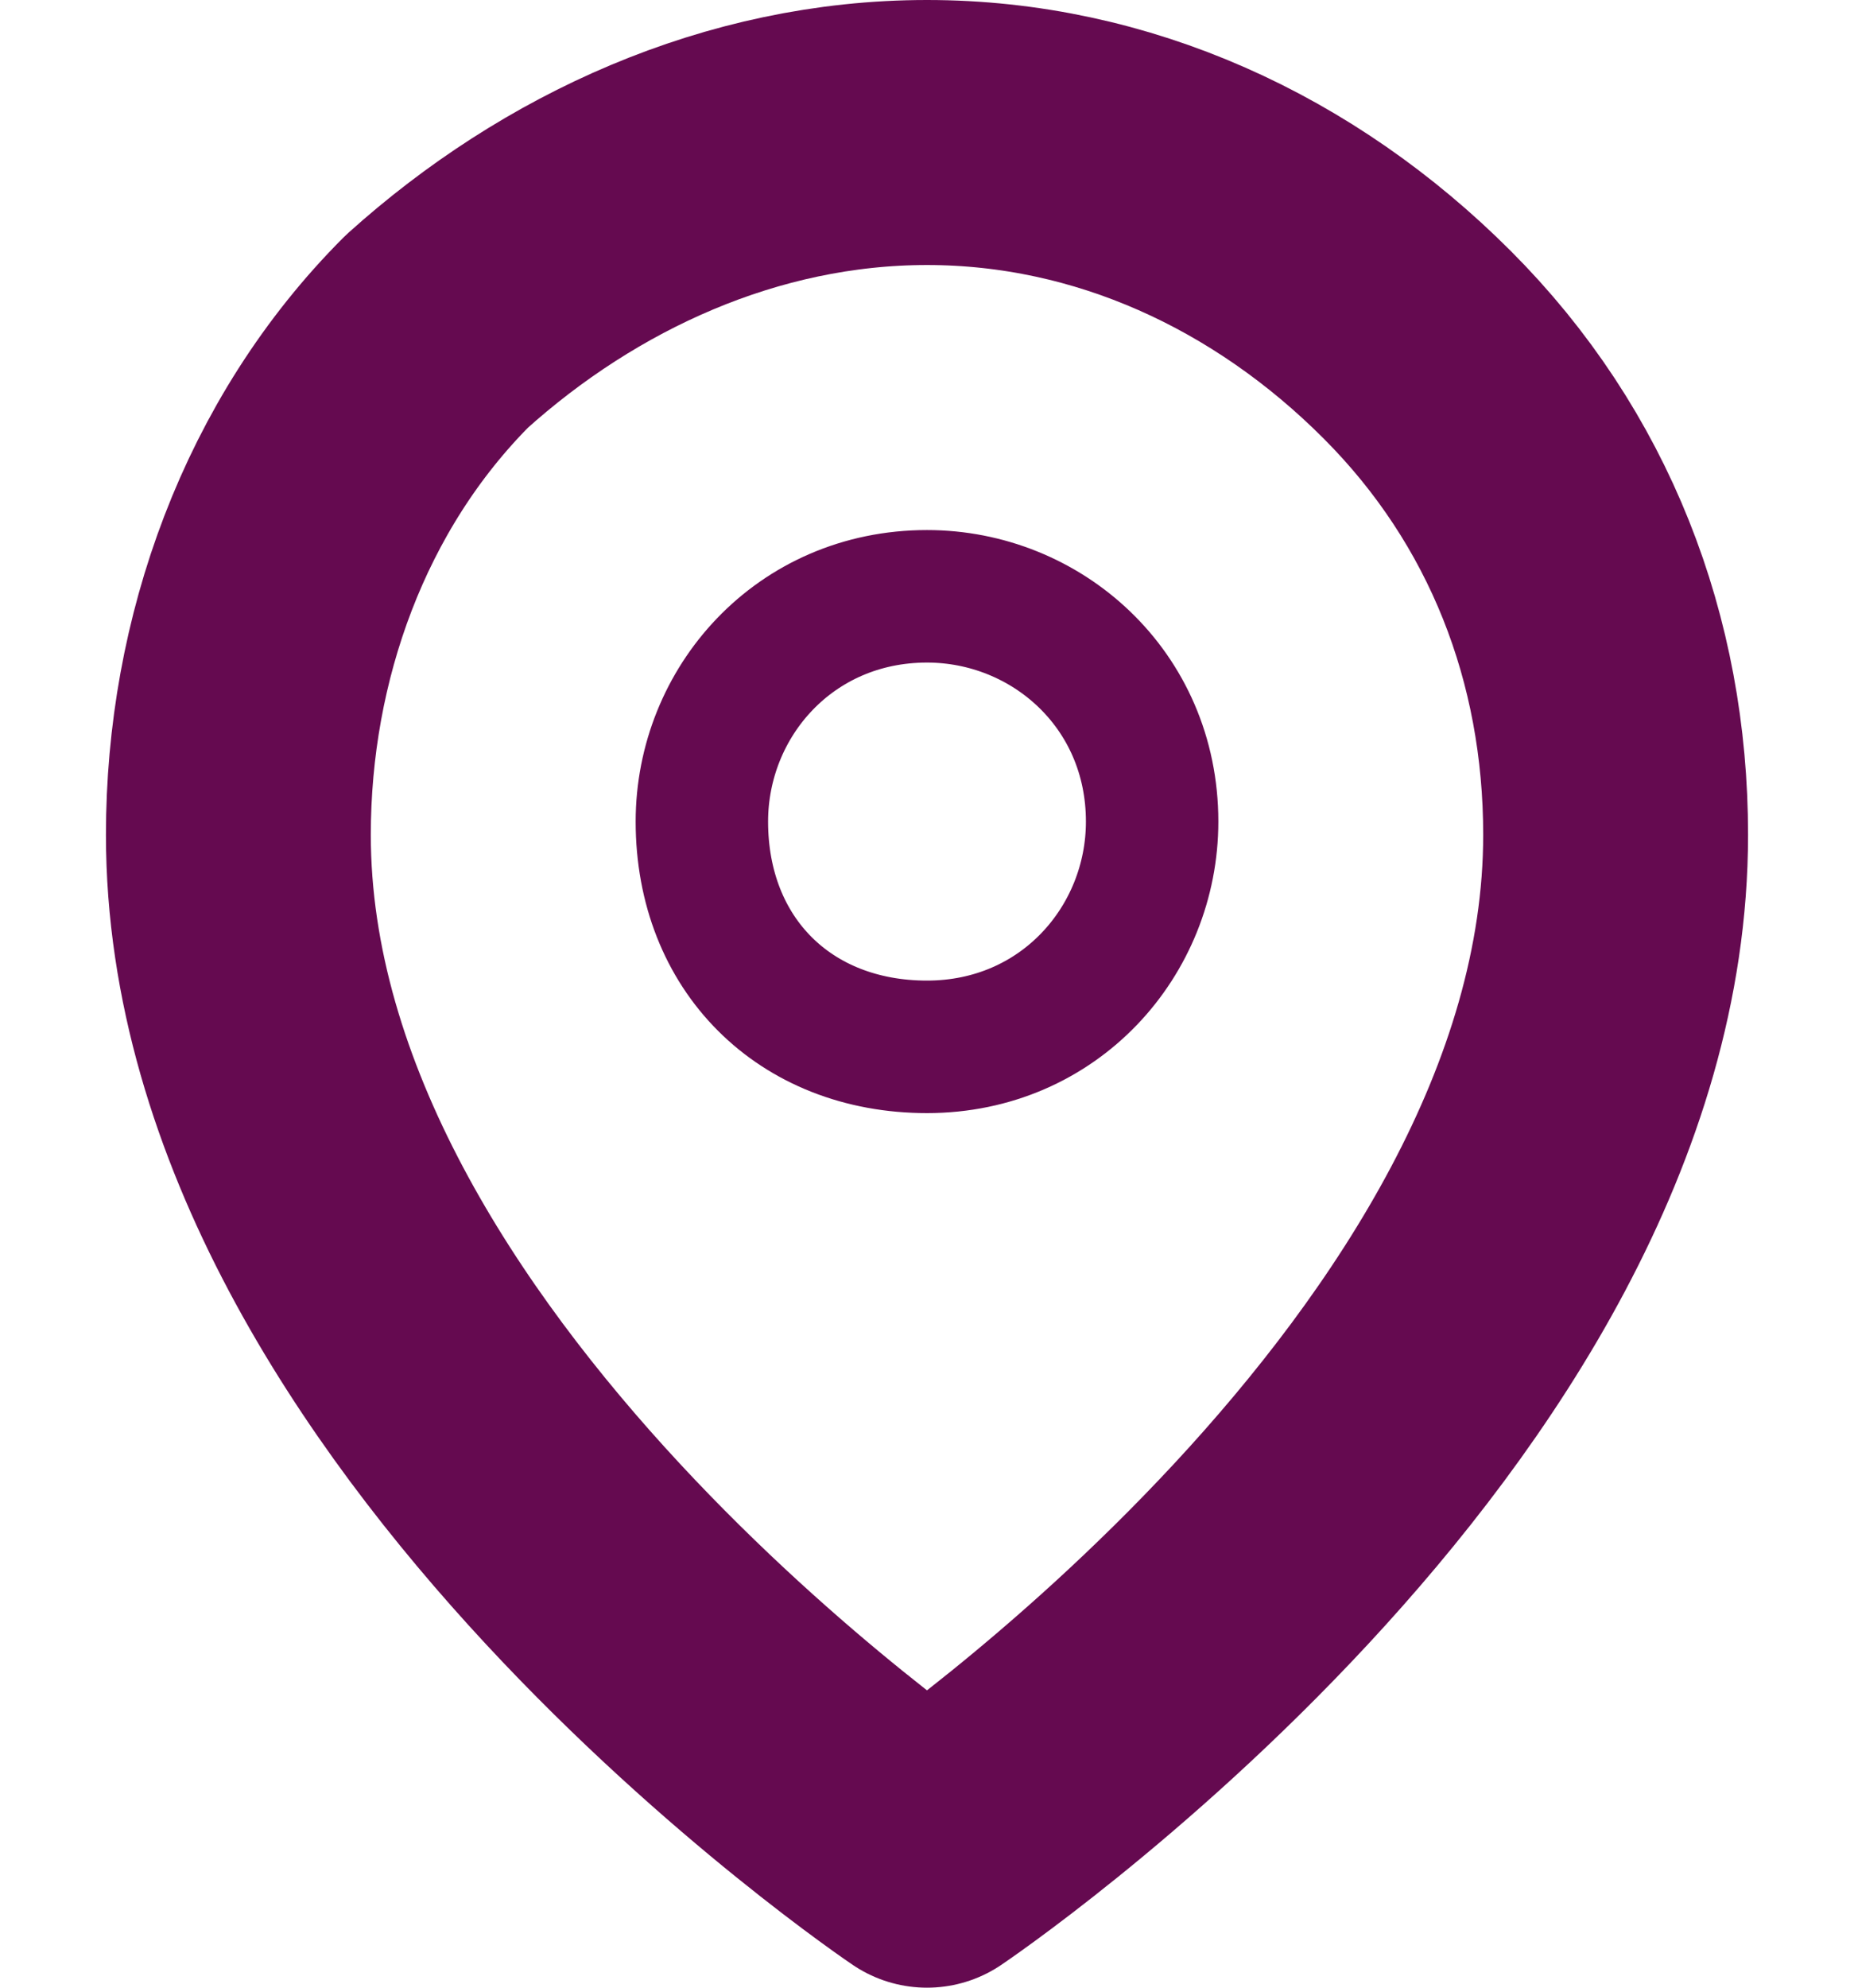
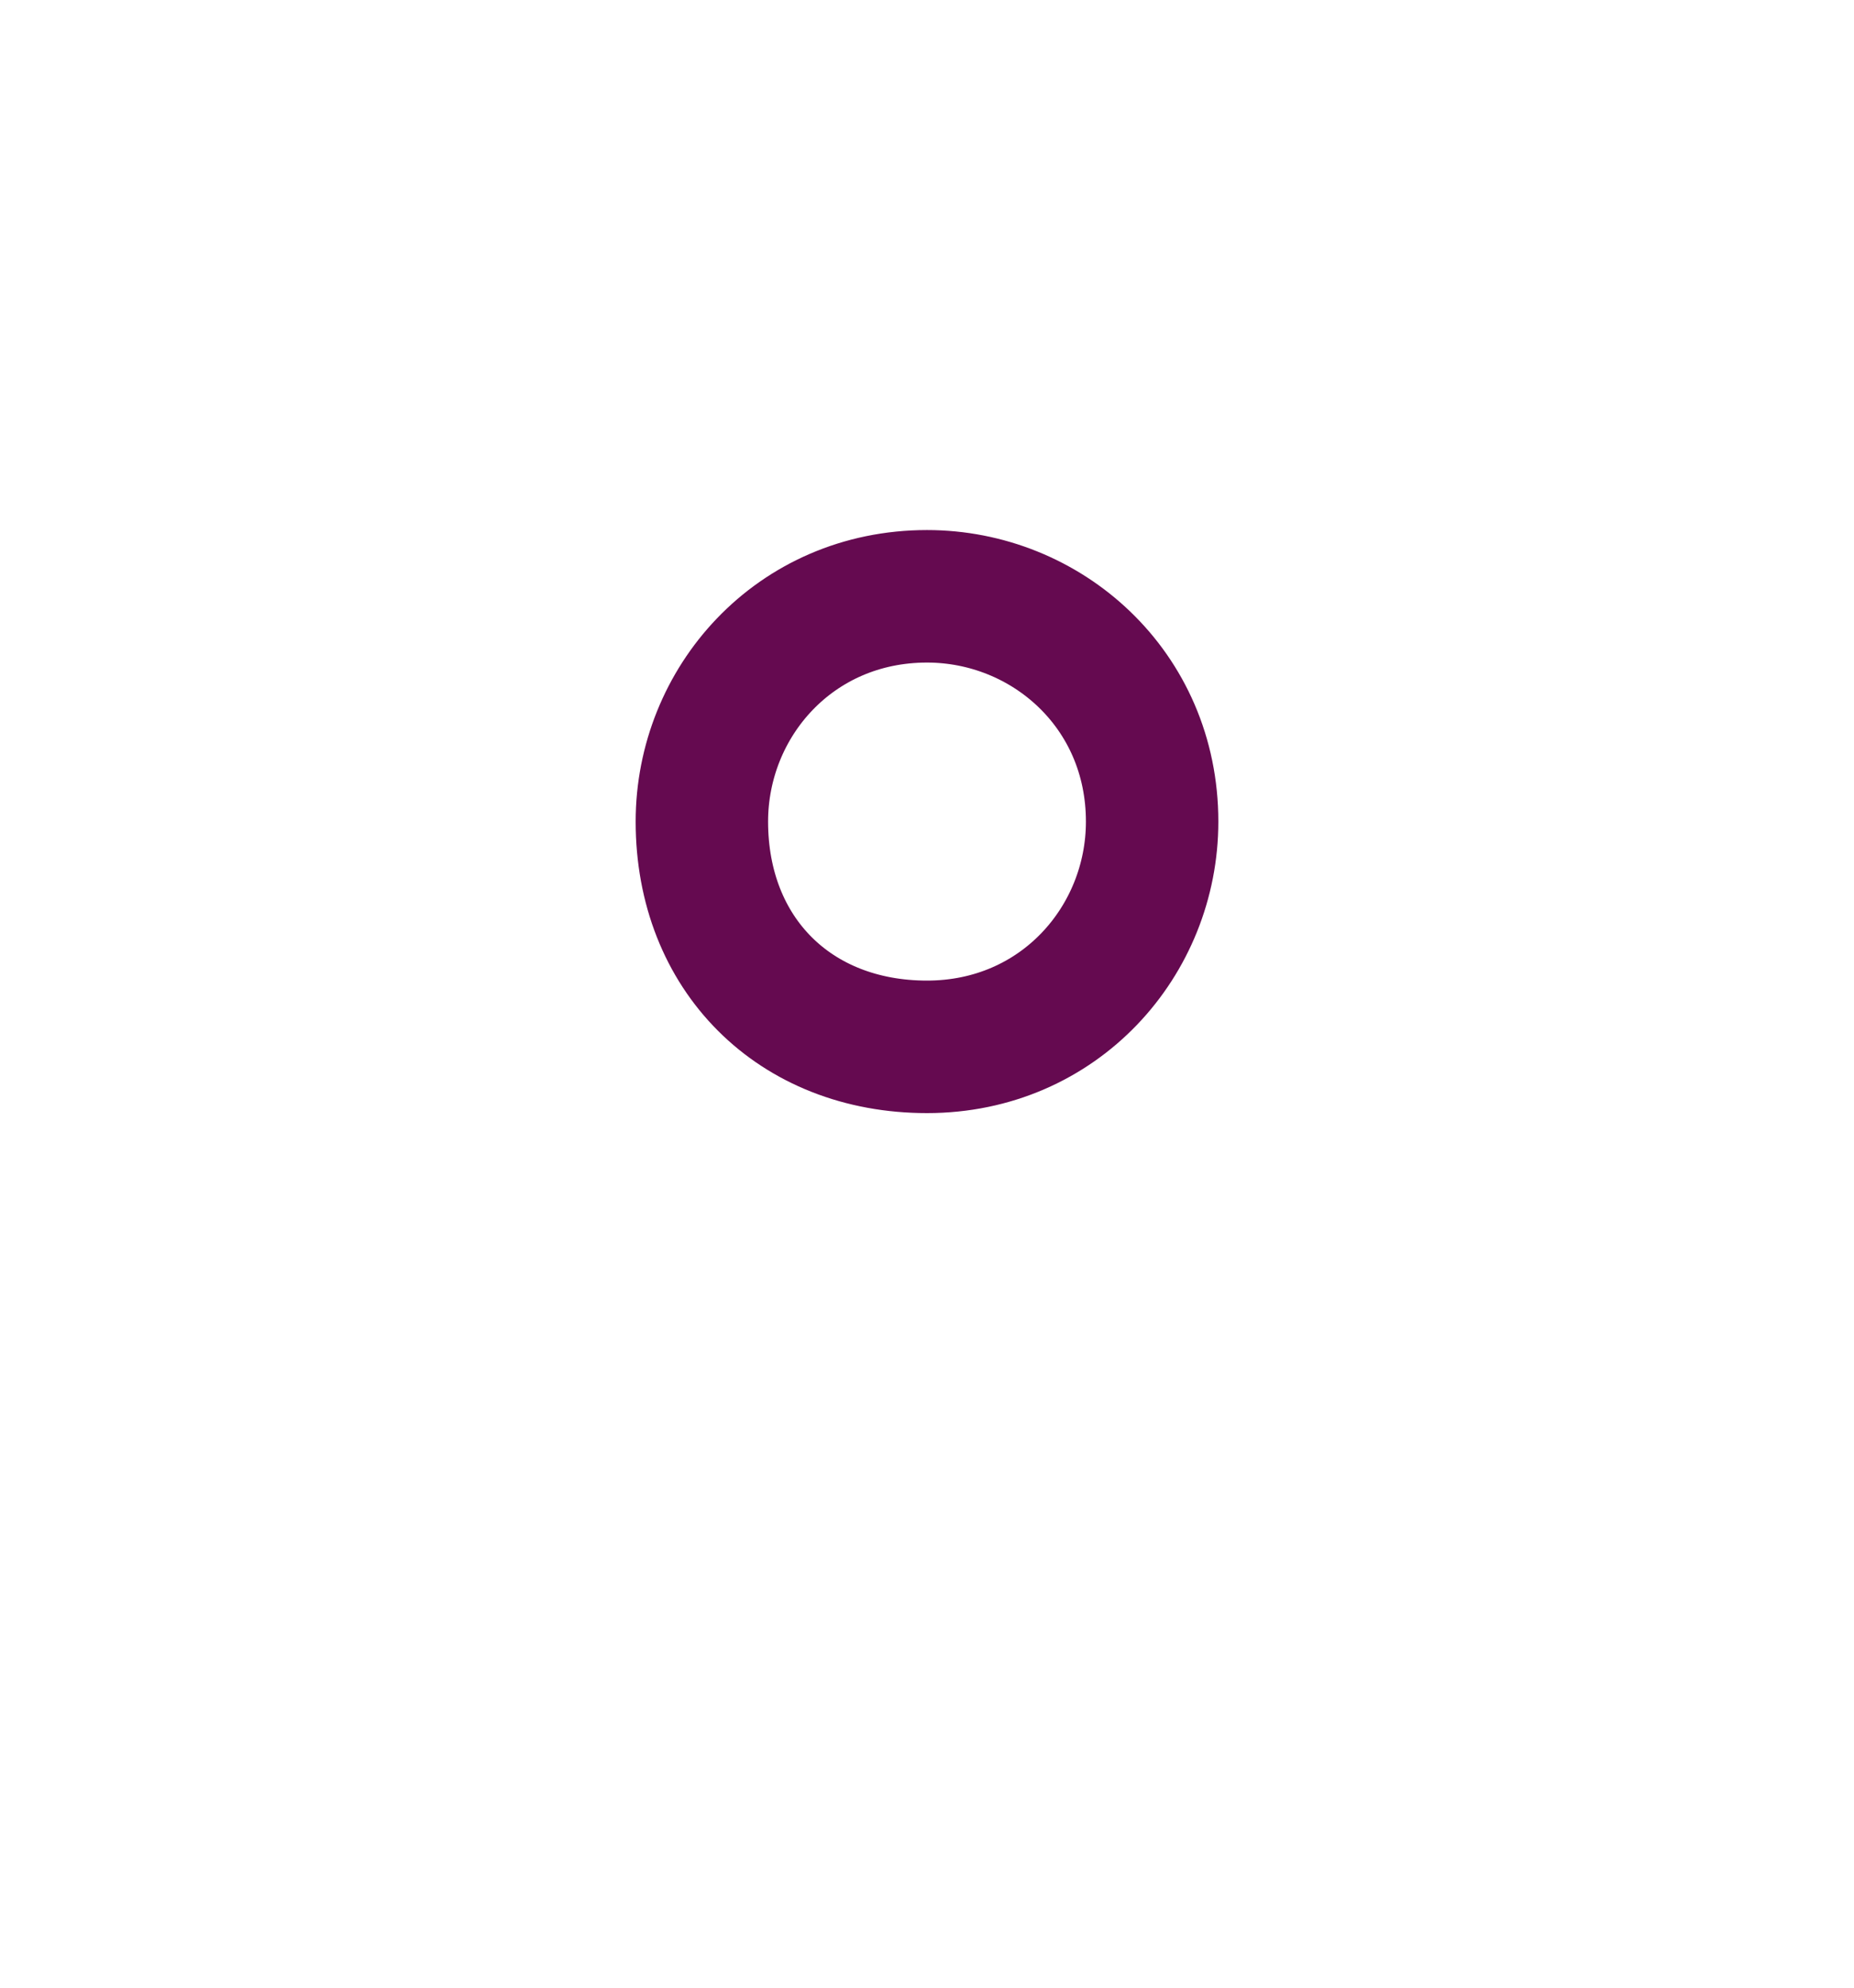
<svg xmlns="http://www.w3.org/2000/svg" version="1.1" id="Calque_1" x="0px" y="0px" viewBox="0 0 14 15" style="enable-background:new 0 0 14 15;" xml:space="preserve">
  <style type="text/css">
	.st0{fill:none;stroke:#650A50;stroke-width:2;stroke-linecap:round;stroke-linejoin:round;}
	.st1{fill:none;stroke:#650A50;stroke-linecap:round;stroke-linejoin:round;}
</style>
  <g id="Group_96">
-     <path id="Vector" class="st0" d="M12.2,6.3C12.2,10.5,7,14,7,14s-5.2-3.5-5.2-7.7c0-1.4,0.5-2.8,1.5-3.8C4.3,1.6,5.6,1,7,1   c1.4,0,2.7,0.6,3.7,1.6C11.7,3.6,12.2,4.9,12.2,6.3z" />
    <path id="Vector_2" class="st1" d="M7,7.9c1,0,1.7-0.8,1.7-1.7c0-1-0.8-1.7-1.7-1.7c-1,0-1.7,0.8-1.7,1.7C5.3,7.2,6,7.9,7,7.9z" />
  </g>
</svg>